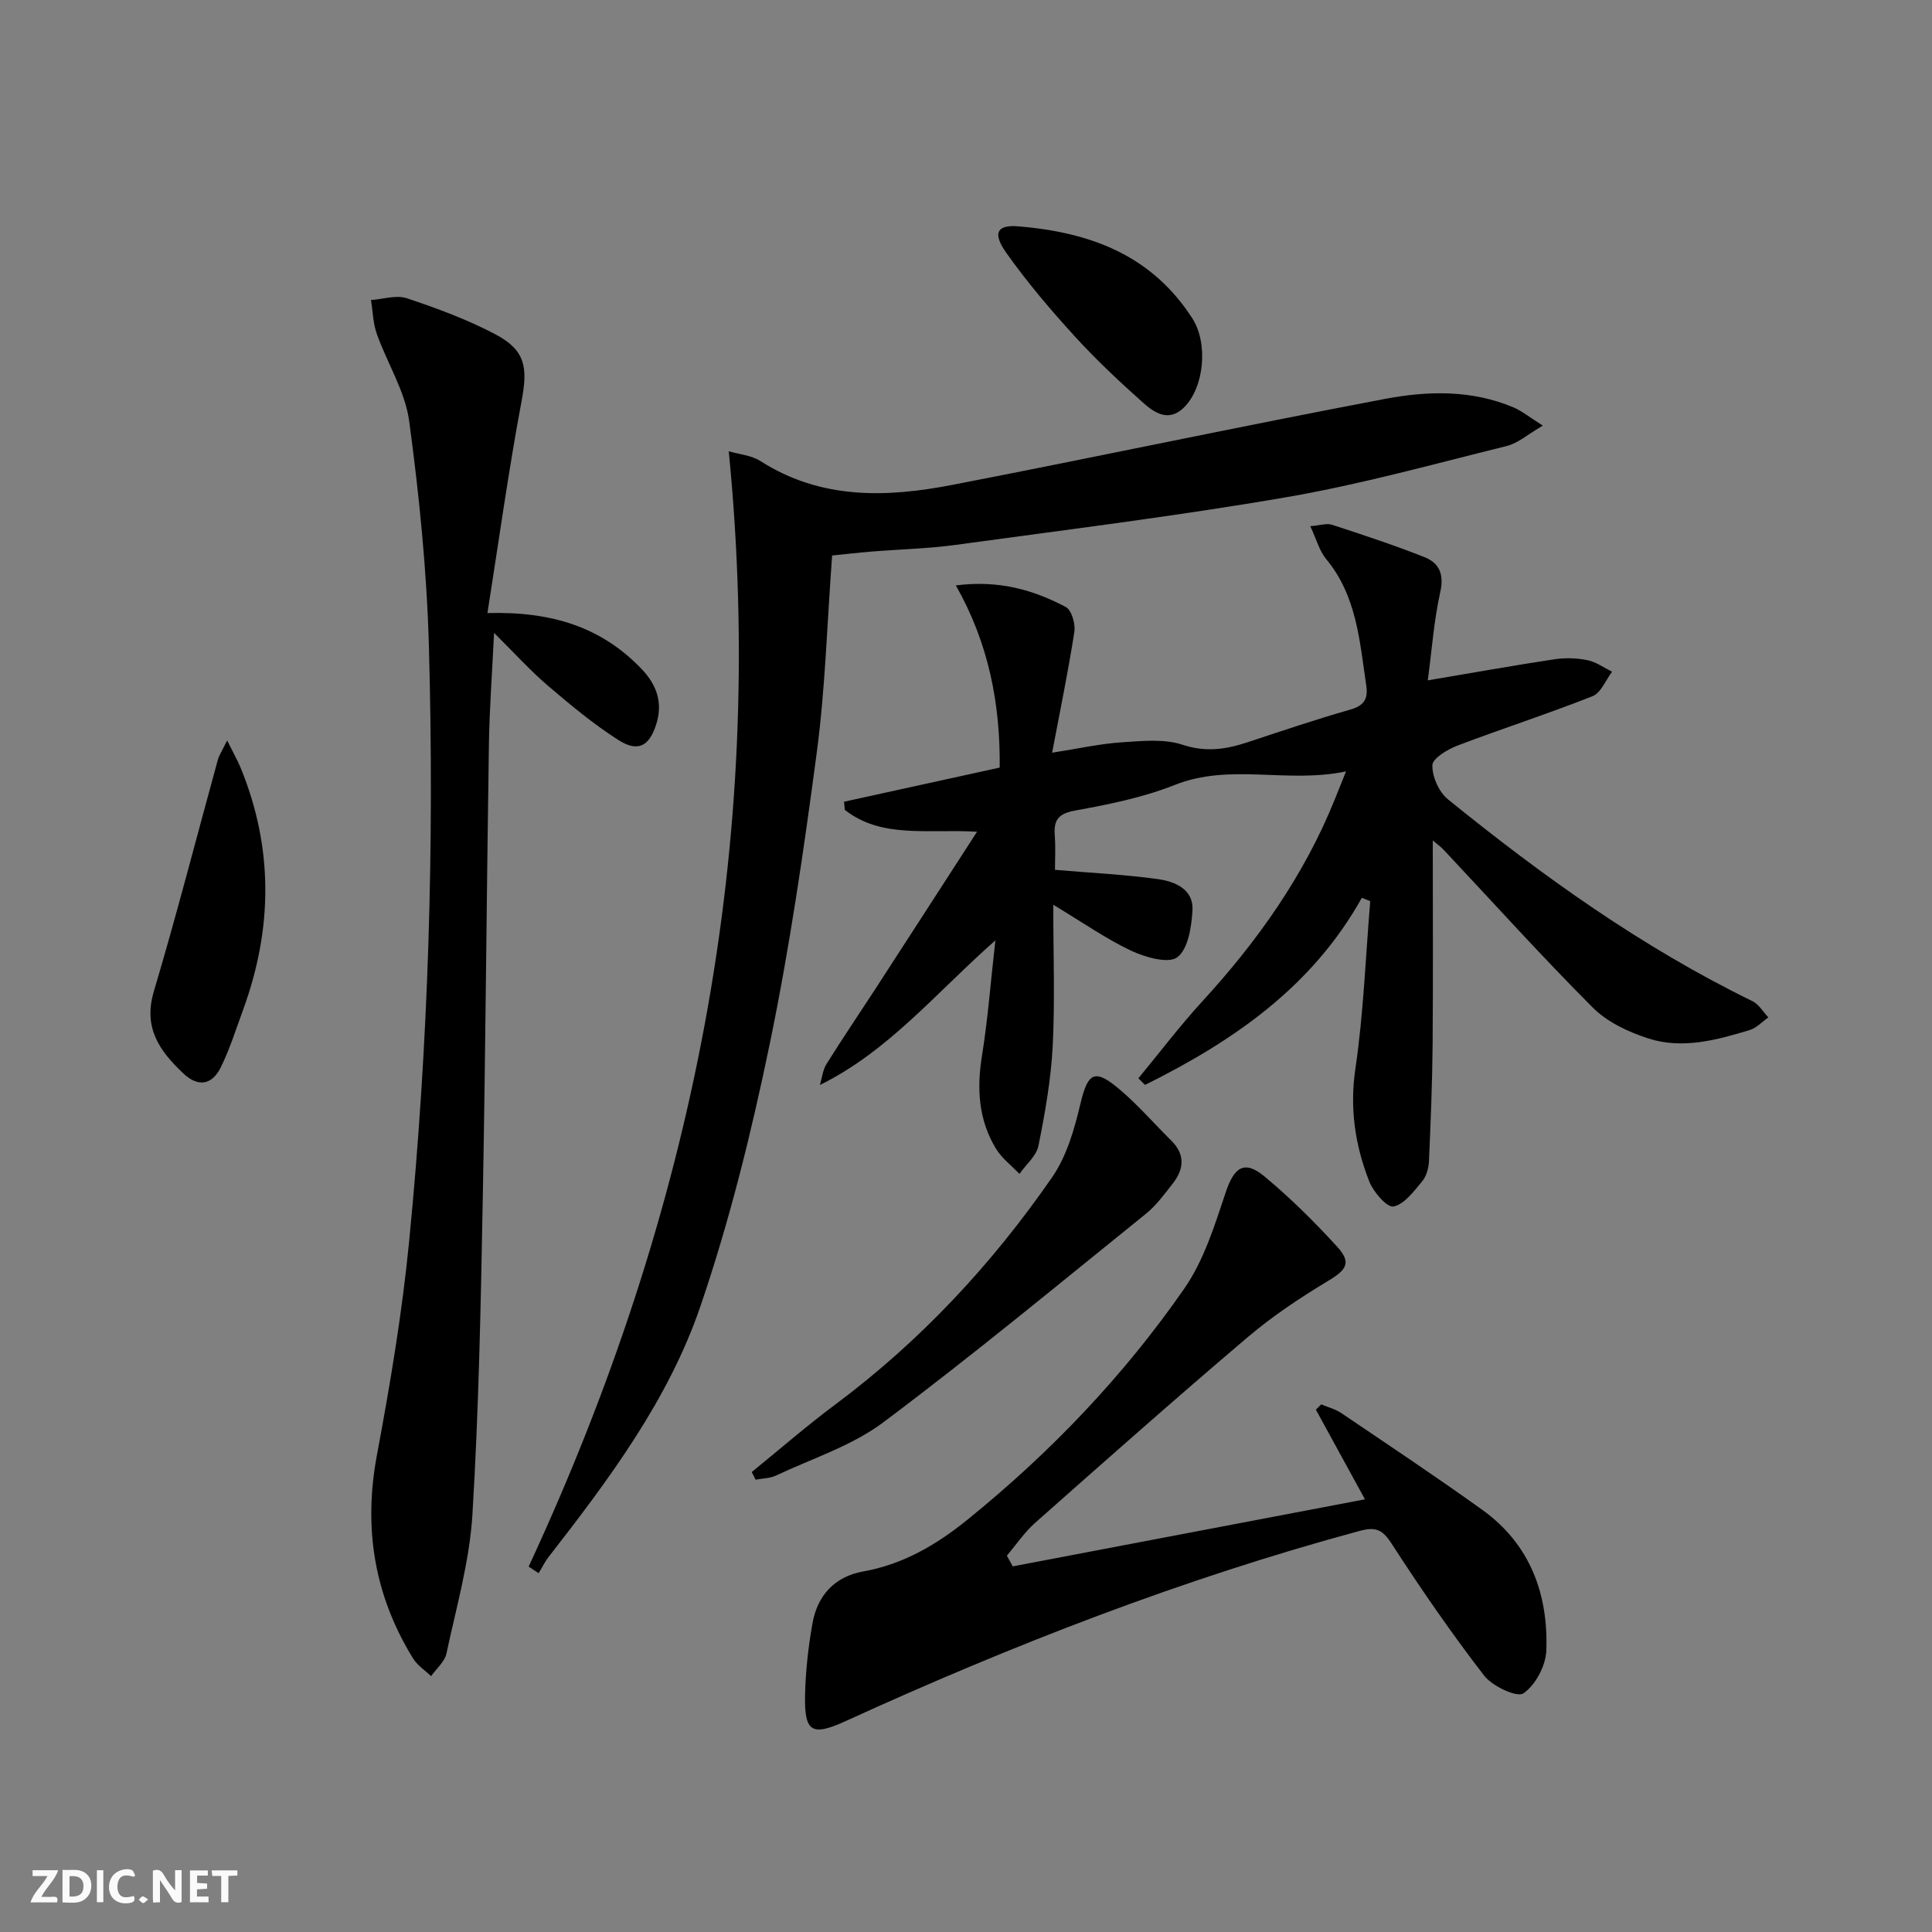
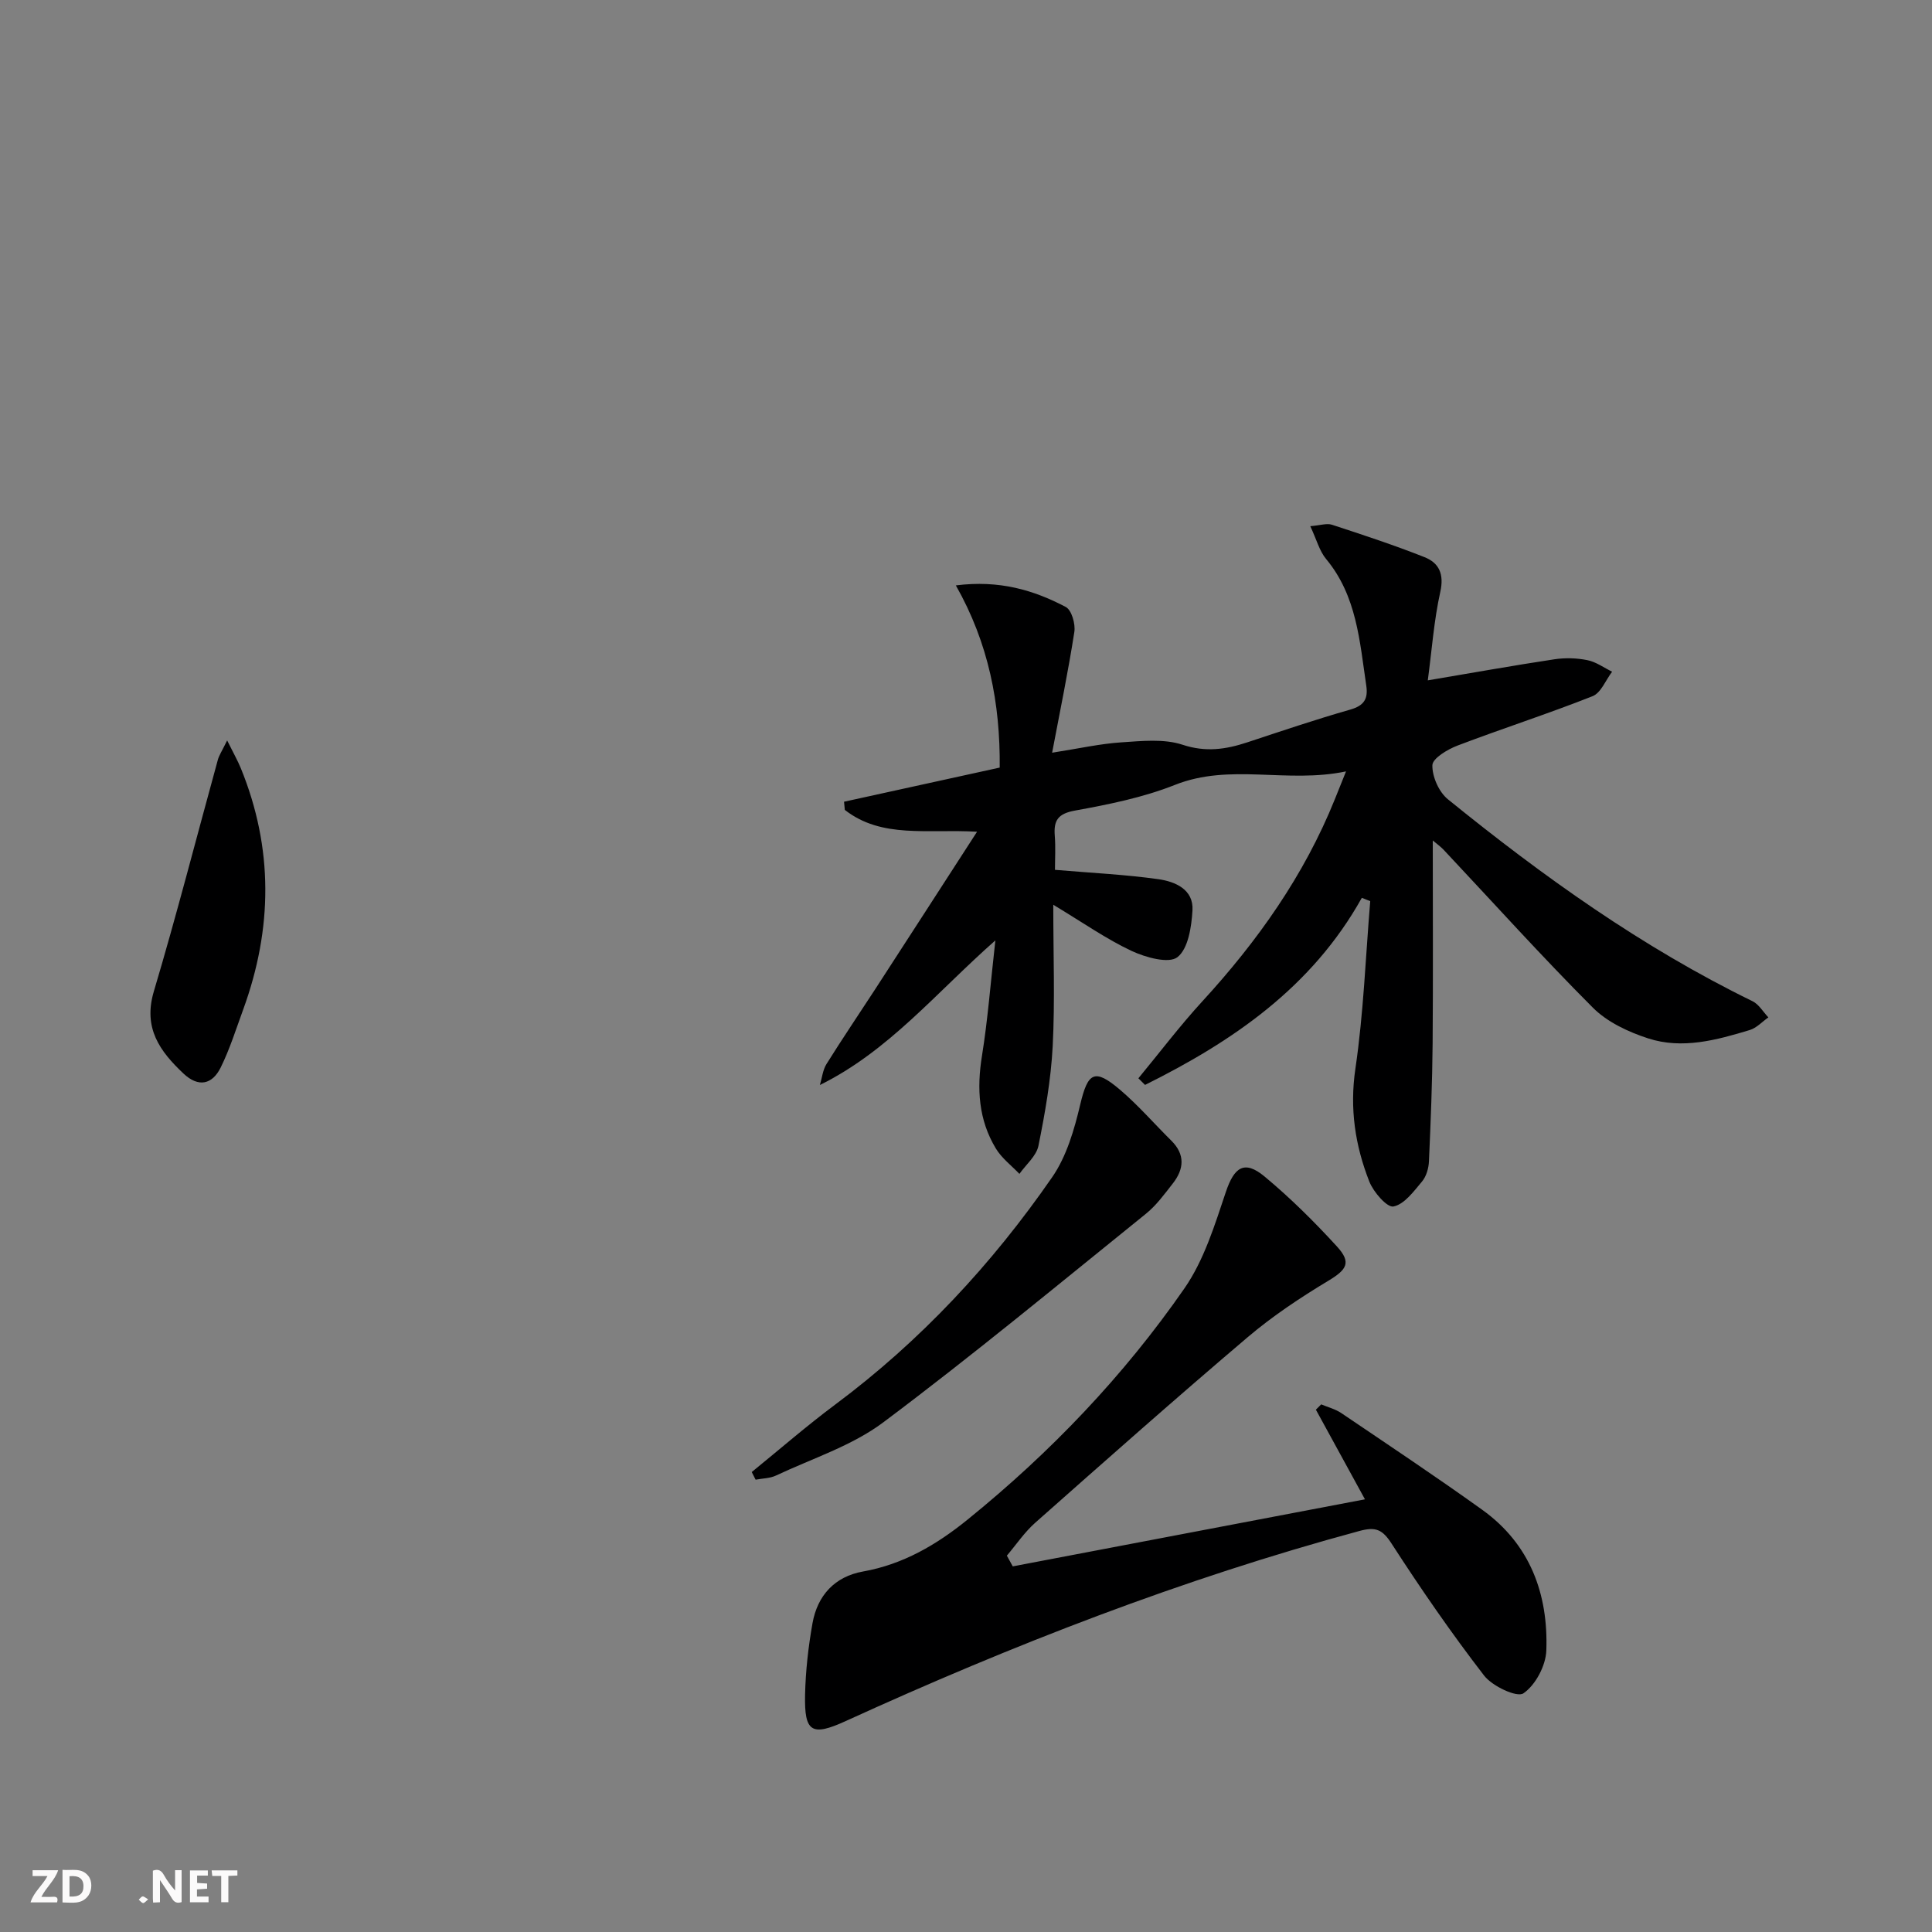
<svg xmlns="http://www.w3.org/2000/svg" enable-background="new 0 0 400 400" viewBox="0 0 400 400">
  <rect x="0" y="0" width="400" height="400" fill="#808080" stroke="none" />
  <g fill="#fbfafa">
    <path d="m37.59 393.81c-.92.31-1.52.05-2-.78-.7-1.2-1.52-2.34-2.47-3.78v4.59c-.55.03-.95.05-1.41.07-.03-.37-.06-.64-.06-.91 0-1.91 0-3.81 0-5.7 1.13-.41 1.77-.03 2.29.91.62 1.11 1.38 2.14 2.31 3.19v-4.2h1.35v6.61z" />
    <path d="m12.94 393.88v-6.75c1.9.19 3.93-.54 5.37 1.29.8 1.01.78 2.88.03 3.97-1.37 1.97-3.4 1.51-5.4 1.49m1.45-1.22c2.04.12 2.92-.58 2.89-2.21-.03-1.51-.98-2.19-2.89-2z" />
    <path d="m11.81 393.87h-5.49c.68-2.18 2.47-3.48 3.51-5.45h-3.08v-1.21h5.29c-.71 2.13-2.44 3.48-3.47 5.51.86 0 1.63.04 2.39-.01.79-.05 1.14.21.85 1.16" />
    <path d="m39.33 393.86v-6.61h3.7v1.07h-2.22v1.52c.68.04 1.34.09 2.07.13v1.07c-.72.05-1.38.09-2.1.14v1.48h2.4v1.19h-3.85z" />
-     <path d="m27.71 388.56c-1.15-.3-2.46-.61-3.1.64-.37.73-.41 1.93-.06 2.67.63 1.35 1.99.93 3.17.68.35.94-.01 1.32-.93 1.46-1.62.25-3.05-.27-3.76-1.48-.73-1.25-.6-3.03.31-4.17.88-1.11 2.71-1.7 4-1.16.32.13.44.74.65 1.12-.1.08-.19.16-.28.24" />
    <path d="m49.15 387.24v1.07c-.59.02-1.17.05-1.87.08v5.44h-1.48v-5.44h-1.85c-.05-.4-.08-.73-.13-1.15z" />
-     <path d="m20.06 387.21h1.33v6.62h-1.33z" />
    <path d="m30.68 393.25c-.49.38-.8.79-1.05.76-.32-.05-.6-.45-.9-.7.26-.24.51-.64.8-.67.29-.04.62.3 1.15.61" />
  </g>
  <path d="m281.95 185.89c-10.35 18.55-26.74 29.71-44.88 38.73-.46-.46-.92-.92-1.38-1.37 4.39-5.31 8.56-10.83 13.21-15.9 11.45-12.48 21.11-26.09 27.47-41.89.61-1.51 1.21-3.02 2.31-5.75-12.31 2.57-23.95-1.77-35.44 2.8-6.57 2.61-13.69 4.04-20.68 5.31-3.52.64-4.43 2.03-4.18 5.21.19 2.43.04 4.89.04 7.06 7.63.65 14.58.97 21.43 1.94 3.45.49 7.29 2.11 7.04 6.44-.2 3.4-.87 7.94-3.11 9.7-1.79 1.4-6.6.06-9.49-1.29-5.2-2.44-9.98-5.8-16.22-9.56 0 10.46.36 19.89-.12 29.27-.36 6.92-1.58 13.83-2.95 20.63-.43 2.12-2.58 3.89-3.94 5.82-1.65-1.73-3.66-3.24-4.87-5.24-3.61-5.95-3.98-12.41-2.88-19.23 1.2-7.45 1.77-15.01 2.77-23.87-12.36 10.9-22.05 22.88-36.33 29.94.44-1.46.59-3.1 1.37-4.35 3.25-5.21 6.7-10.29 10.05-15.44 6.84-10.54 13.65-21.1 21.12-32.65-10.36-.6-19.73 1.46-27.38-4.52-.05-.56-.11-1.12-.16-1.69 10.65-2.34 21.3-4.67 32.23-7.07.12-13.3-2.29-25.73-9.08-37.72 8.99-1.14 16.1.96 22.76 4.47 1.21.64 2.03 3.52 1.77 5.17-1.26 8.13-2.93 16.19-4.6 25 5.57-.87 9.9-1.85 14.27-2.14 4.25-.28 8.85-.79 12.73.49 4.82 1.59 8.96.97 13.39-.49 7.09-2.34 14.17-4.74 21.35-6.79 2.86-.82 3.71-2.22 3.3-4.98-1.37-9.18-1.96-18.55-8.31-26.19-1.39-1.67-1.97-4.02-3.28-6.8 2.08-.17 3.42-.65 4.48-.3 6.43 2.1 12.87 4.22 19.16 6.71 3.01 1.19 4.1 3.49 3.28 7.18-1.32 5.93-1.75 12.06-2.59 18.33 9.26-1.56 17.71-3.08 26.2-4.36 2.24-.34 4.64-.27 6.85.18 1.79.36 3.42 1.56 5.11 2.39-1.33 1.74-2.3 4.38-4.05 5.07-9.22 3.65-18.68 6.69-27.95 10.22-2.06.78-5.17 2.64-5.21 4.06-.06 2.37 1.35 5.56 3.22 7.07 19.67 15.95 40.19 30.64 63.06 41.8 1.32.65 2.2 2.21 3.28 3.35-1.28.9-2.44 2.19-3.86 2.62-6.87 2.08-13.95 4.02-21.02 1.73-4.1-1.33-8.47-3.37-11.45-6.36-10.58-10.59-20.61-21.74-30.87-32.66-.64-.68-1.41-1.23-2.28-1.96 0 14.26.08 28.15-.03 42.03-.07 8.13-.4 16.26-.76 24.38-.06 1.44-.54 3.13-1.43 4.19-1.72 2.05-3.67 4.73-5.91 5.18-1.32.27-4.14-2.97-5-5.14-2.94-7.48-4.11-15.11-2.89-23.39 1.69-11.47 2.11-23.12 3.07-34.69-.57-.22-1.15-.45-1.74-.68z" fill="#000001" />
-   <path d="m109.45 324.35c33.98-73.17 49.48-149.56 41.43-230.92 2.12.63 4.69.82 6.6 2.05 12.46 7.96 25.98 7.56 39.59 4.93 29.95-5.79 59.8-12.17 89.77-17.84 8.8-1.66 17.91-1.87 26.52 1.78 1.74.74 3.26 2 6.06 3.77-3.13 1.82-5.14 3.65-7.46 4.22-15.12 3.74-30.18 7.93-45.5 10.58-22.73 3.92-45.66 6.75-68.52 9.88-5.75.79-11.59.92-17.39 1.39-2.76.22-5.51.54-8.27.82-1.03 13.93-1.41 27.42-3.17 40.73-2.68 20.22-5.62 40.46-9.75 60.42-3.79 18.32-8.31 36.62-14.35 54.3-6.61 19.34-18.89 35.78-31.39 51.84-.82 1.05-1.4 2.27-2.1 3.41-.69-.47-1.38-.91-2.07-1.36z" fill="#000001" />
-   <path d="m100.92 126.93c13.45-.38 23.71 2.98 31.94 11.6 3.16 3.32 4.4 7.02 3.01 11.41-1.44 4.57-3.8 5.86-7.86 3.26-5.15-3.29-9.91-7.25-14.57-11.23-3.65-3.12-6.89-6.72-11.15-10.94-.4 8.37-.96 15.83-1.07 23.3-.48 31.13-.68 62.27-1.26 93.4-.41 21.95-.82 43.93-2.15 65.84-.59 9.67-3.34 19.23-5.38 28.78-.37 1.71-2.08 3.13-3.18 4.68-1.26-1.21-2.84-2.23-3.73-3.67-8.03-13.03-10.32-26.97-7.48-42.11 2.74-14.66 5.22-29.44 6.67-44.27 4.02-40.95 5.23-82.05 4.09-123.18-.43-15.57-2-31.16-4.08-46.6-.84-6.21-4.56-12.01-6.71-18.08-.78-2.2-.82-4.66-1.2-7 2.49-.17 5.23-1.1 7.42-.37 6.26 2.09 12.54 4.4 18.36 7.48 6.24 3.29 6.68 6.91 5.42 13.69-2.69 14.3-4.68 28.72-7.09 44.01z" fill="#000001" />
  <path d="m209.68 324.3c24.15-4.6 48.3-9.2 72.92-13.88-3.47-6.34-6.81-12.45-10.16-18.56.37-.37.73-.73 1.1-1.1 1.4.59 2.93.97 4.17 1.81 9.77 6.61 19.6 13.15 29.19 20.03 9.88 7.1 13.67 17.41 13.25 29.12-.11 3.14-2.24 7.16-4.75 8.87-1.34.91-6.44-1.48-8.14-3.69-6.78-8.79-13.11-17.97-19.14-27.3-1.91-2.96-3.3-3.54-6.66-2.63-36.66 9.91-71.89 23.62-106.39 39.37-7.05 3.22-8.55 2.26-8.39-5.43.11-4.96.67-9.95 1.54-14.84 1.03-5.77 4.62-9.67 10.47-10.71 8.31-1.48 15.24-5.56 21.62-10.73 17.17-13.9 32.36-29.78 44.93-47.91 4.04-5.83 6.25-13.06 8.55-19.91 1.73-5.16 3.83-6.71 8.02-3.23 5.34 4.44 10.32 9.38 15.01 14.51 3.05 3.34 1.98 4.8-1.84 7.1-5.8 3.49-11.51 7.29-16.66 11.66-14.84 12.6-29.41 25.51-43.98 38.41-2.23 1.97-3.94 4.54-5.88 6.82.39.74.81 1.48 1.22 2.22z" fill="#000001" />
  <path d="m155.64 304.77c5.75-4.67 11.34-9.54 17.27-13.96 17.66-13.16 32.47-29.07 44.94-47.1 2.98-4.31 4.57-9.83 5.8-15.03 1.58-6.66 2.94-7.57 8.25-3.05 3.78 3.22 7.07 7.03 10.61 10.53 2.9 2.87 2.63 5.89.32 8.85-1.74 2.22-3.45 4.58-5.62 6.32-18 14.52-35.82 29.28-54.32 43.14-6.51 4.88-14.73 7.49-22.22 11.02-1.26.6-2.81.59-4.23.86-.27-.52-.54-1.05-.8-1.58z" fill="#000001" />
  <path d="m47.03 153.3c1.31 2.65 2.17 4.15 2.82 5.73 6.78 16.59 6.6 33.26.5 49.98-1.48 4.04-2.77 8.19-4.67 12.03-1.74 3.49-4.57 4.16-7.68 1.24-4.91-4.63-8.41-9.42-6.15-17.02 4.73-15.87 8.84-31.93 13.24-47.9.24-.94.82-1.78 1.94-4.06z" fill="#000001" />
-   <path d="m210.1 46.81c15.98 1.17 28.46 6.24 36.75 19.09 3.31 5.13 2.52 14.26-1.72 18.46-3.08 3.05-6.03 1.18-8.35-.88-4.96-4.41-9.82-8.97-14.29-13.87-5.01-5.5-9.86-11.2-14.15-17.27-2.92-4.13-1.77-5.6 1.76-5.53z" fill="#000001" />
</svg>